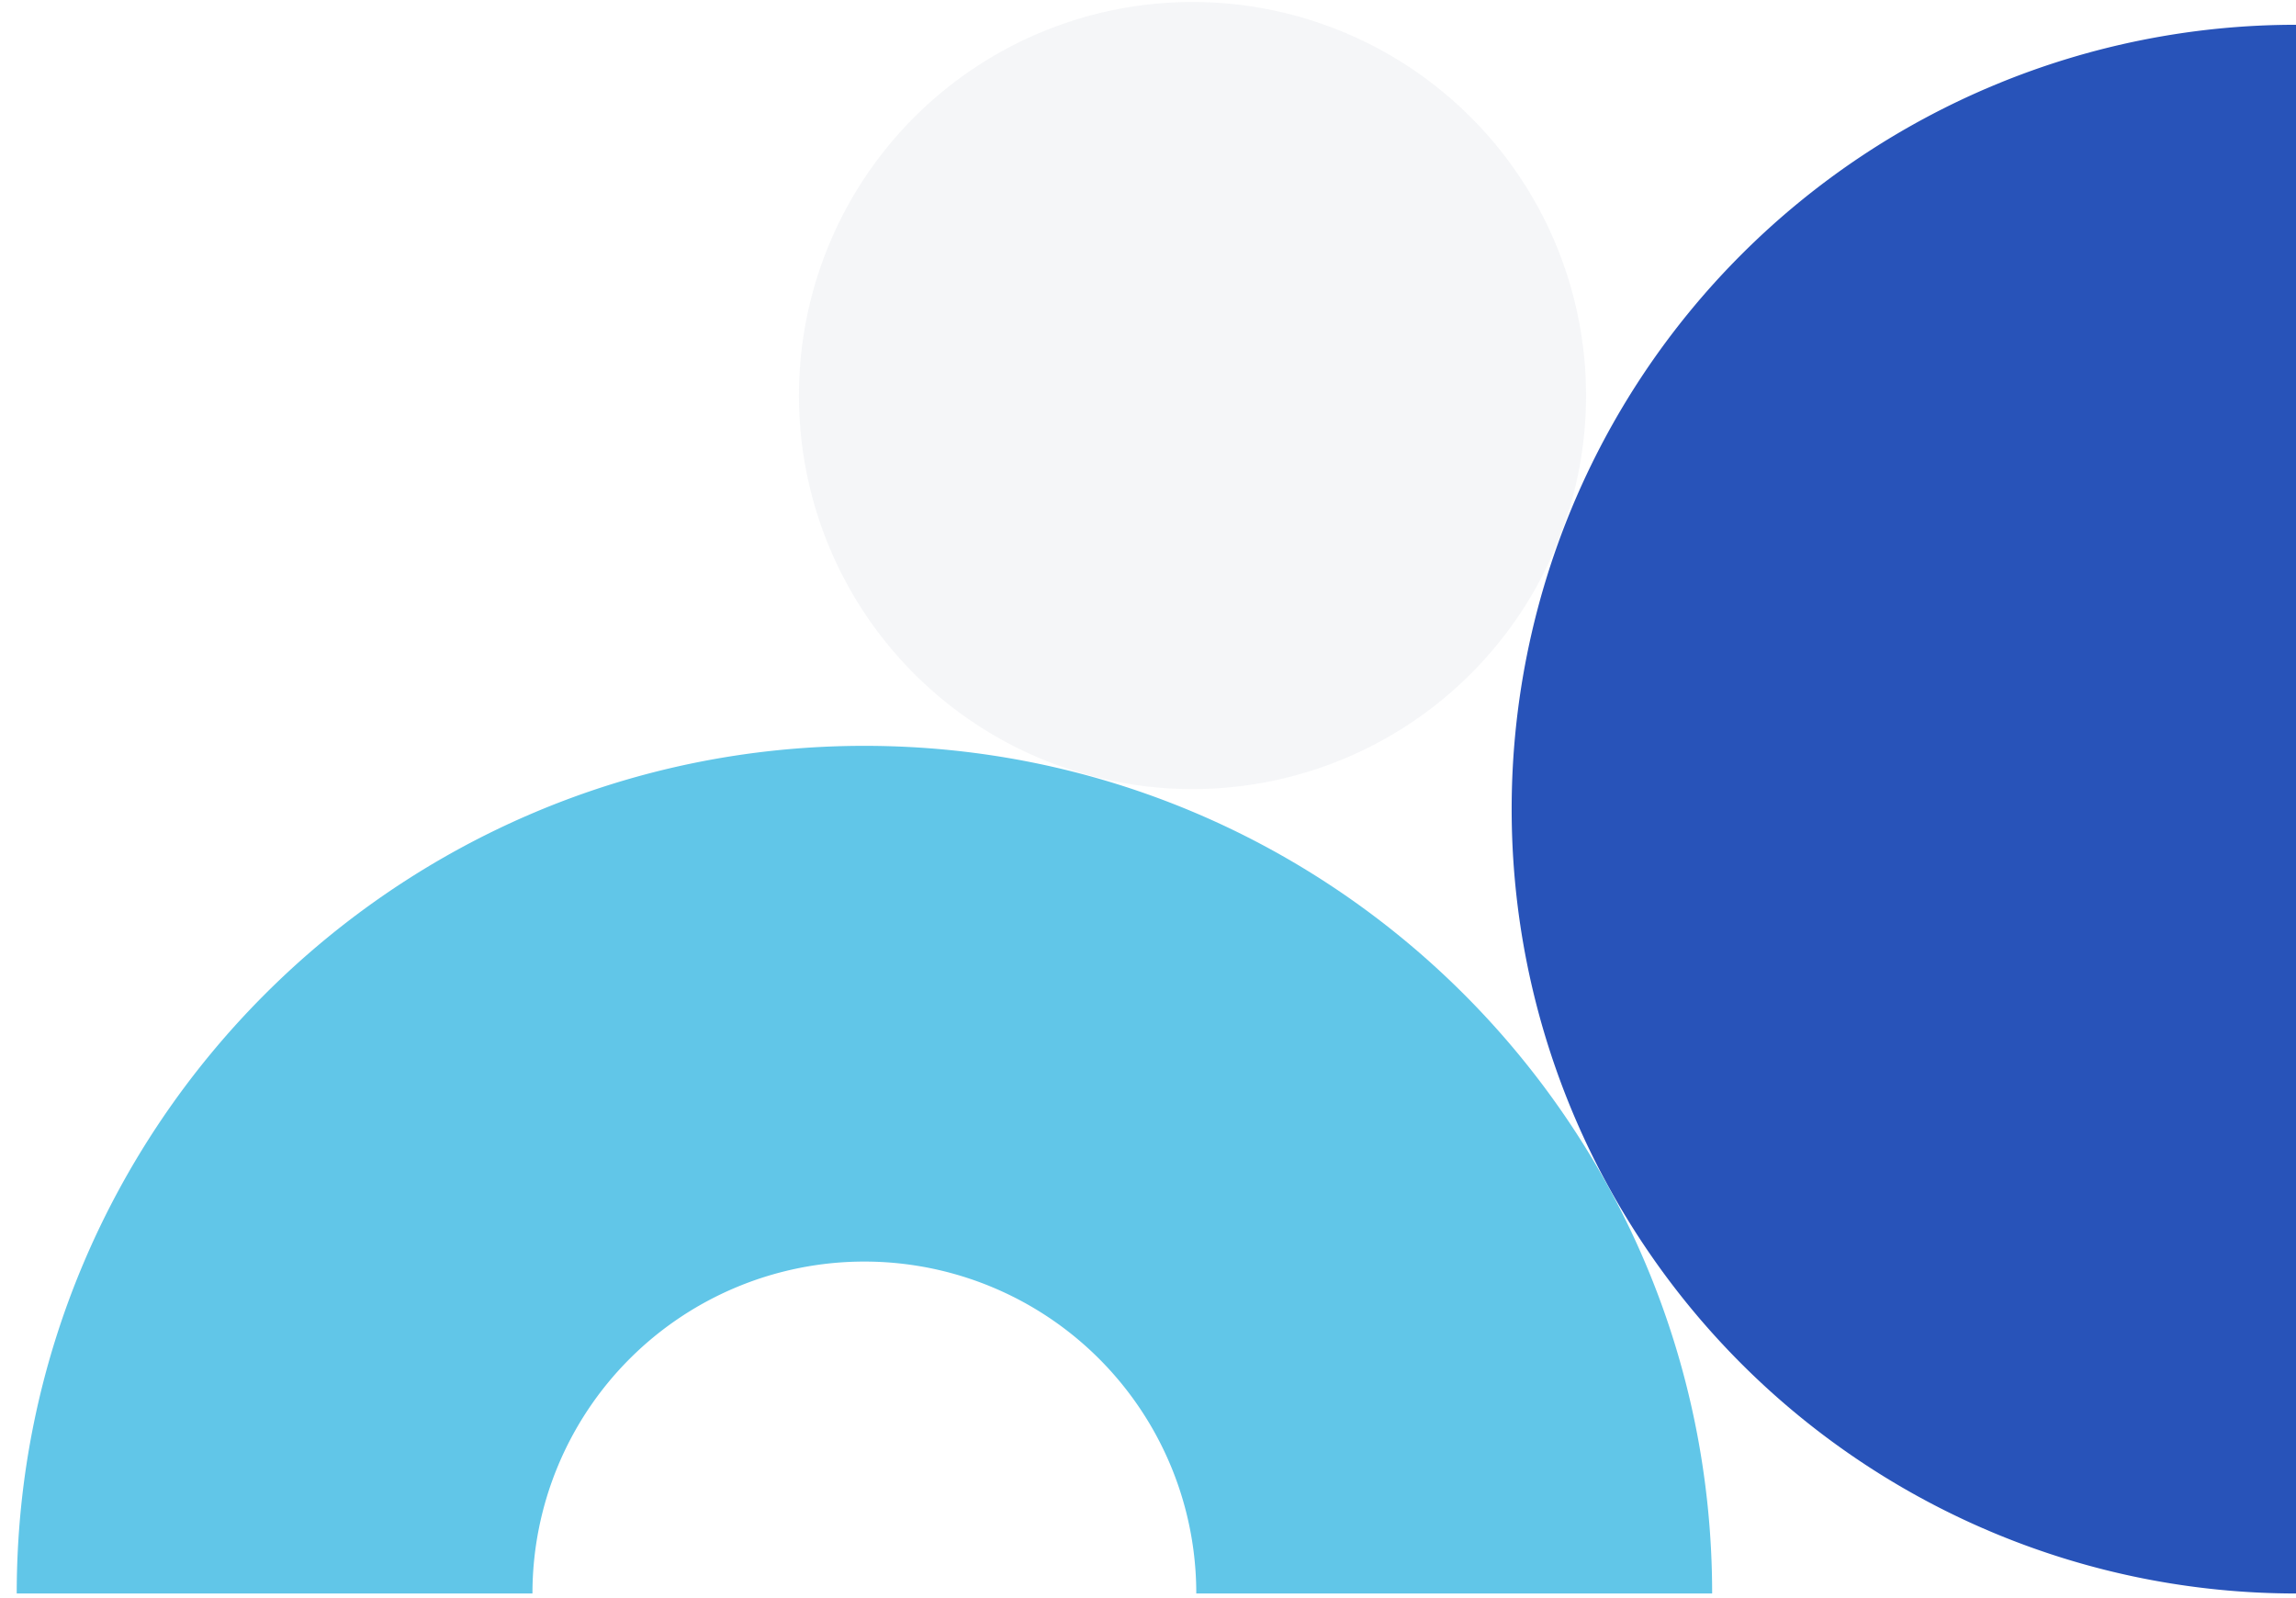
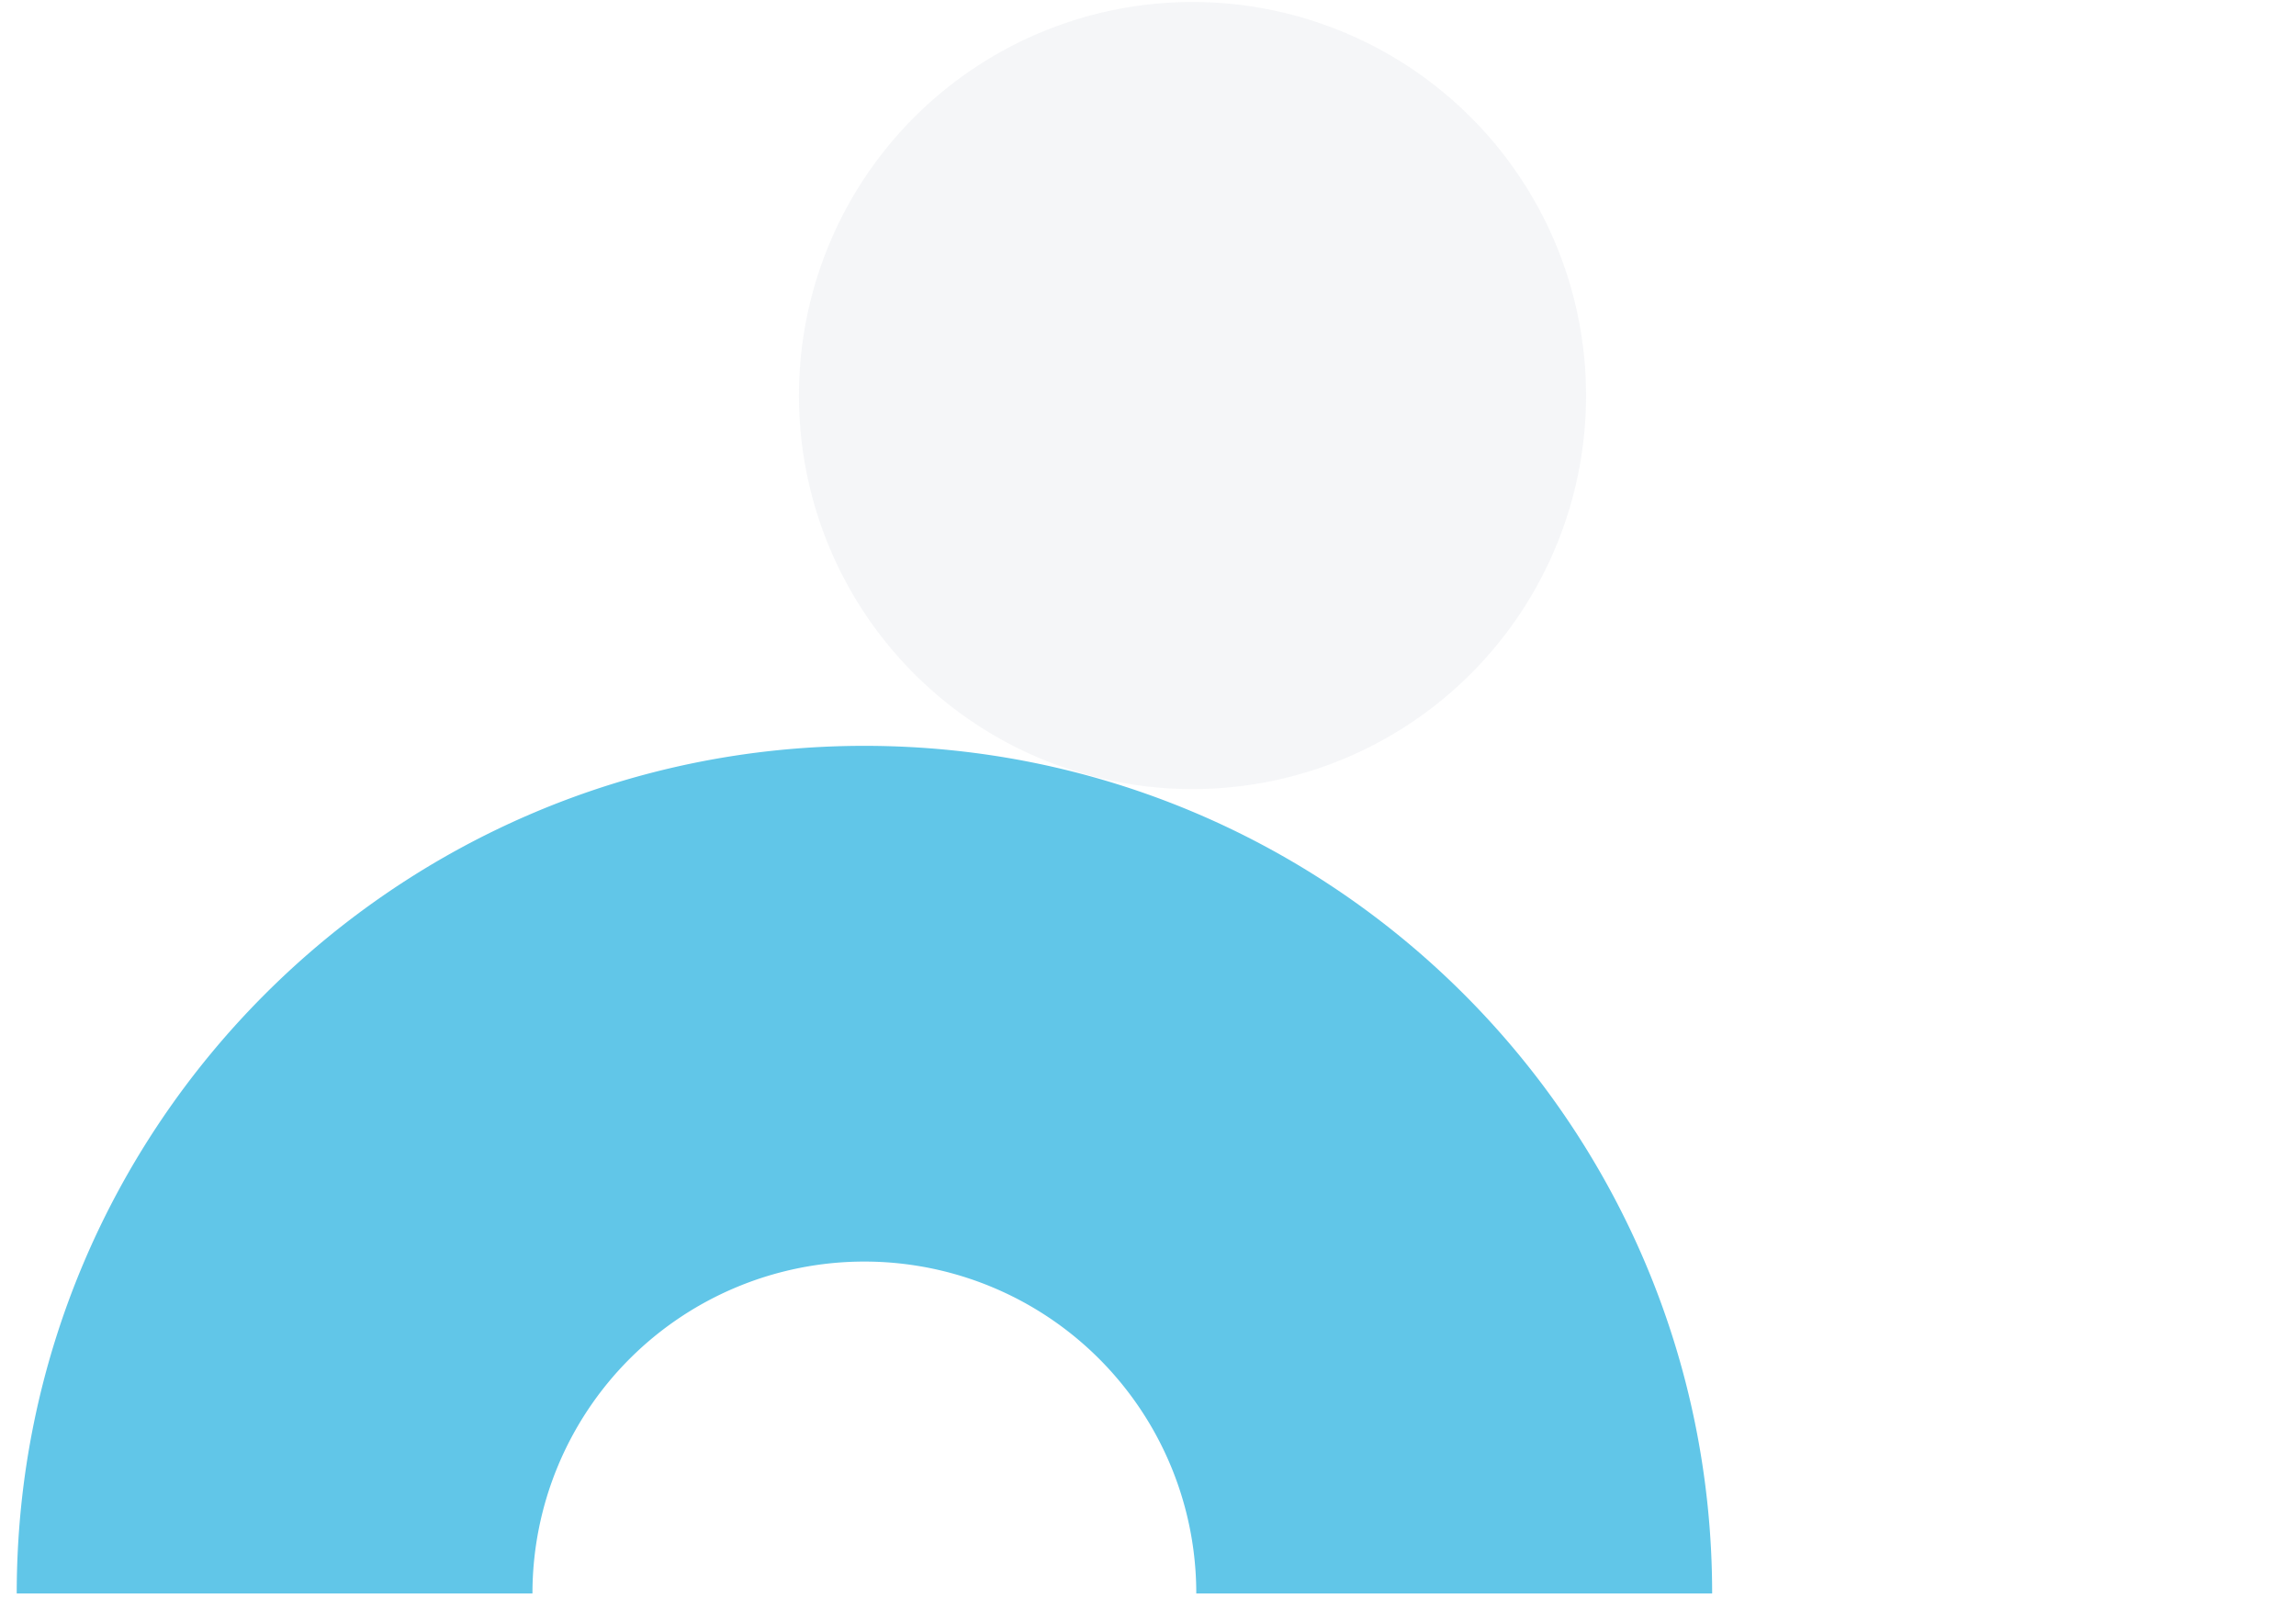
<svg xmlns="http://www.w3.org/2000/svg" width="510" height="355" viewBox="0 0 510 355">
-   <path d="M510.006,353.957a174.227,174.227,0,0,1,0-348.454Z" fill="#2853b9" />
  <path d="M352.301,87.86A87.417,87.417,0,1,1,264.884.443h0A87.418,87.418,0,0,1,352.301,87.86" fill="#96a8bb" opacity="0.1" />
  <path d="M3.715,353.956c0-103.975,84.308-188.283,188.283-188.283,104.003,0,188.311,84.308,188.311,188.283H265.725a73.714,73.714,0,0,0-73.701-73.727h-.026a73.732,73.732,0,0,0-73.727,73.727Z" fill="#61c6e8" />
</svg>